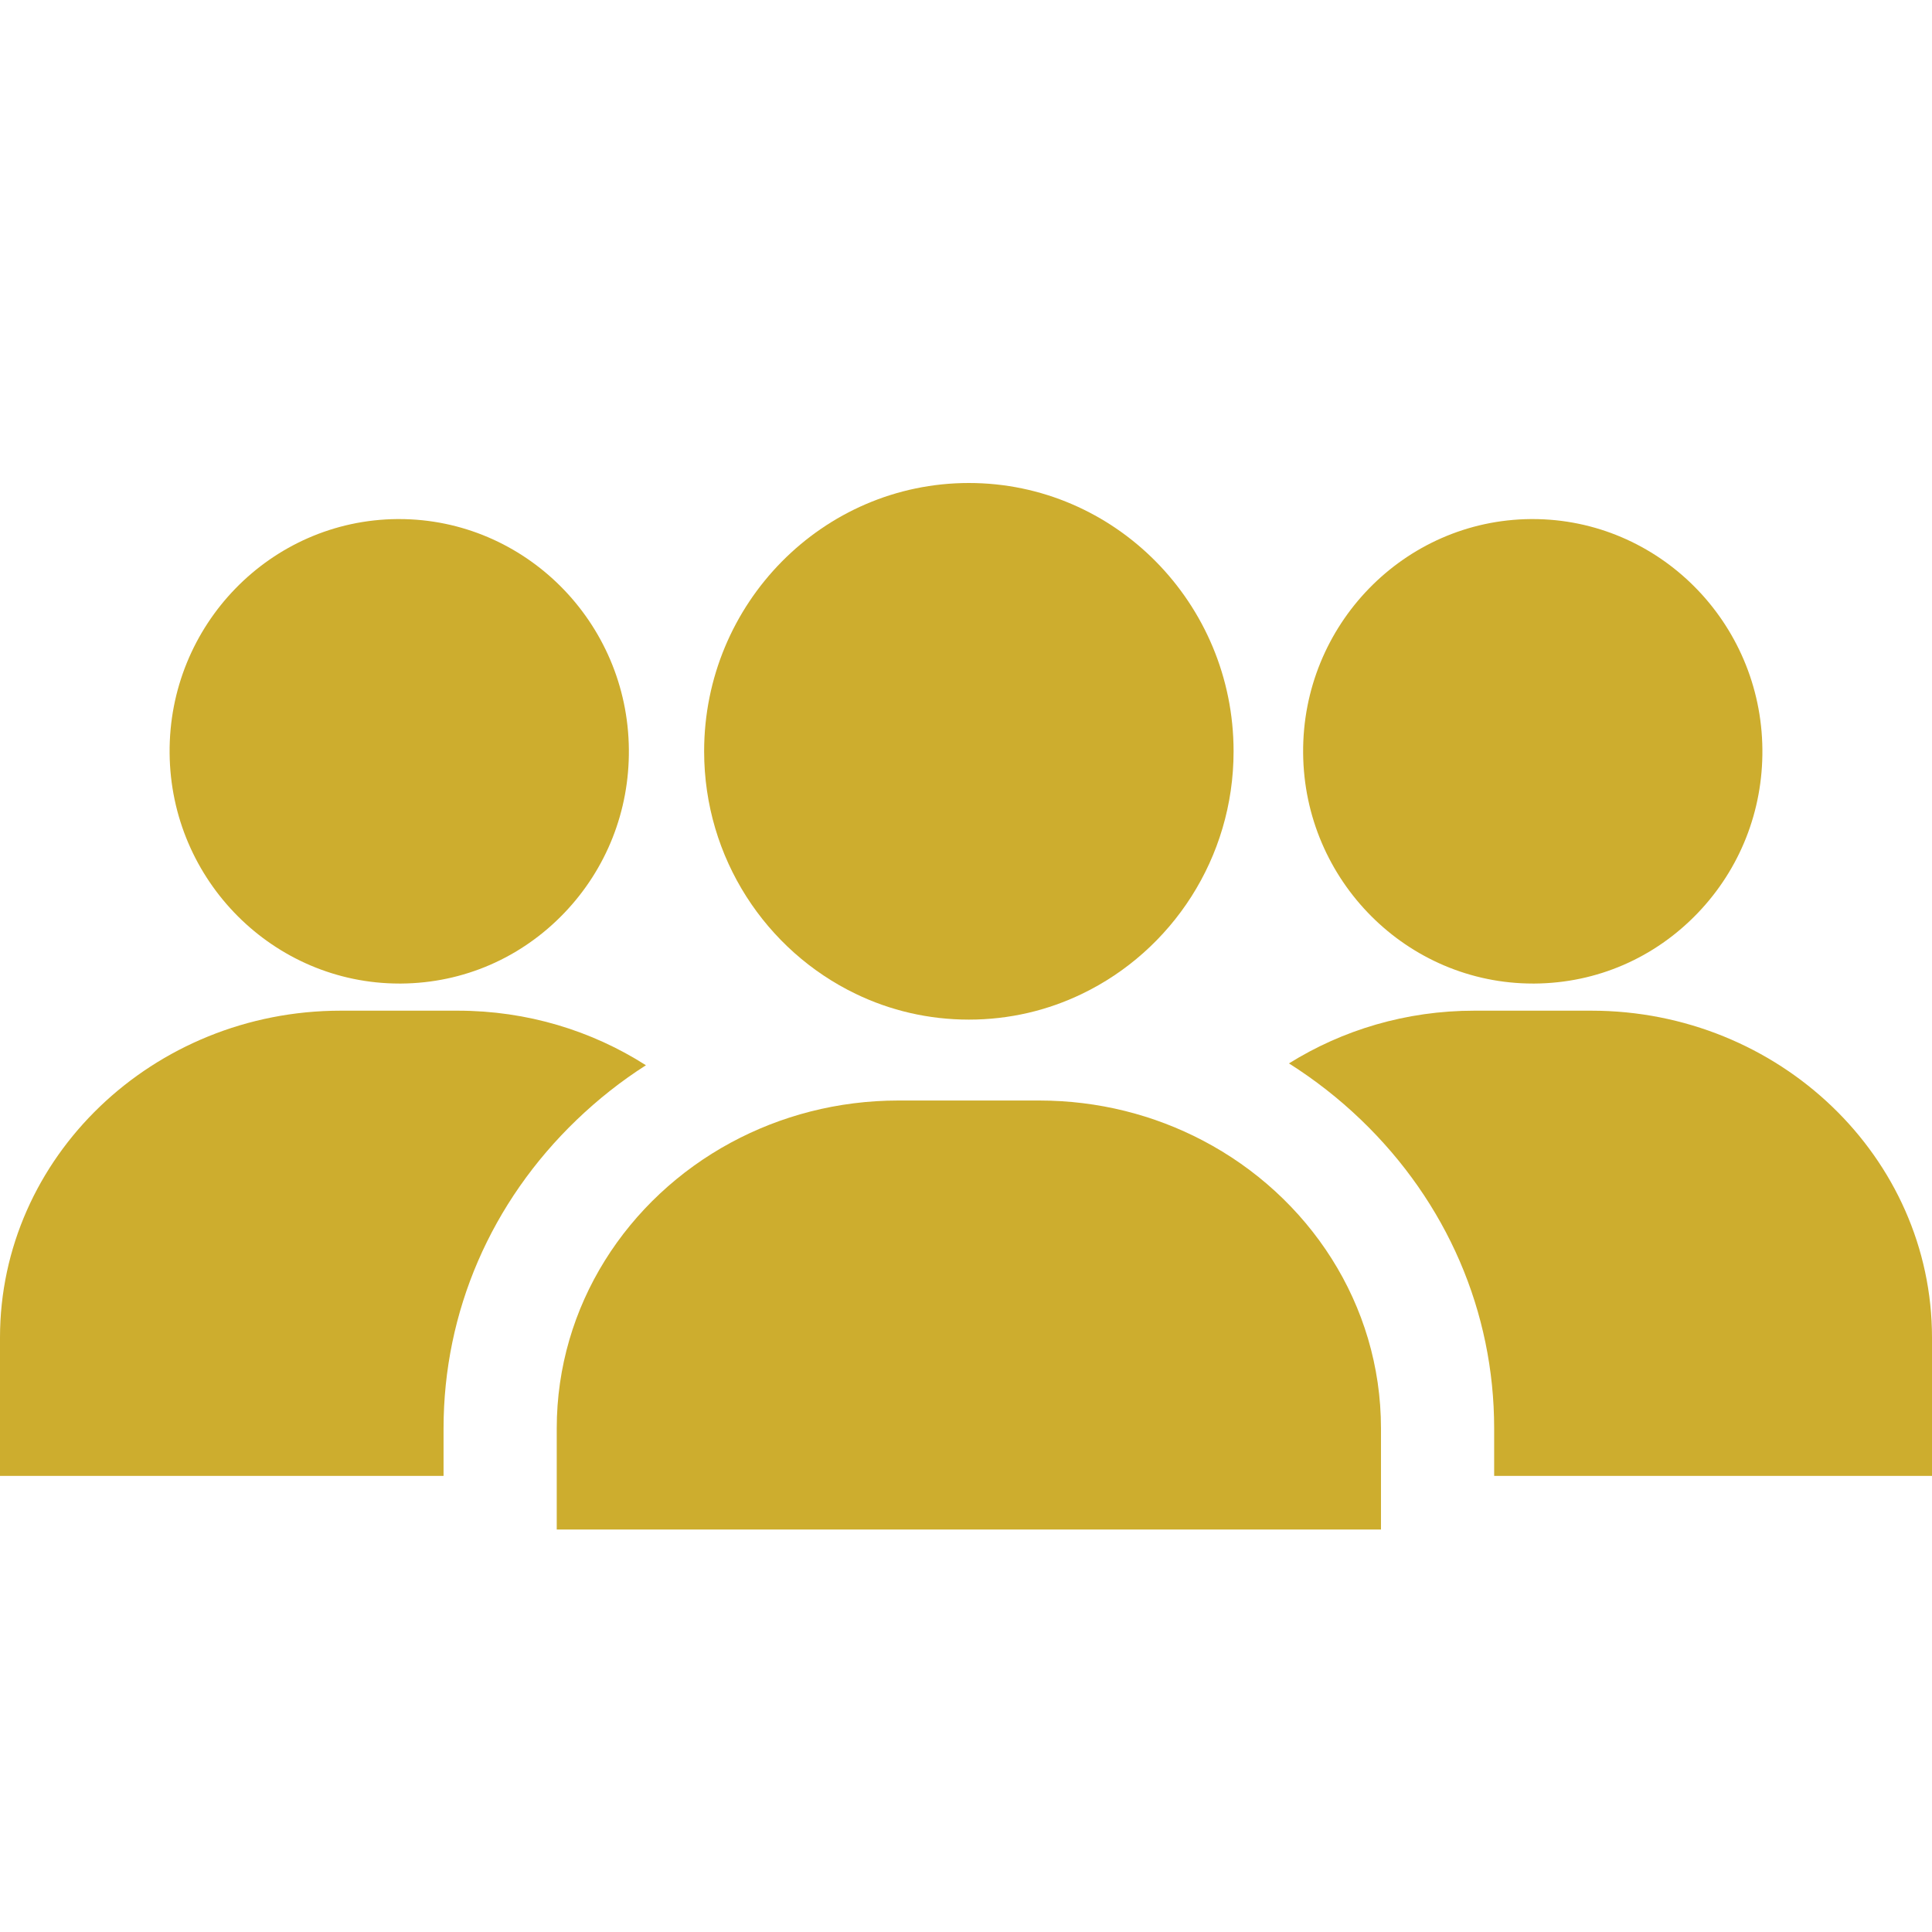
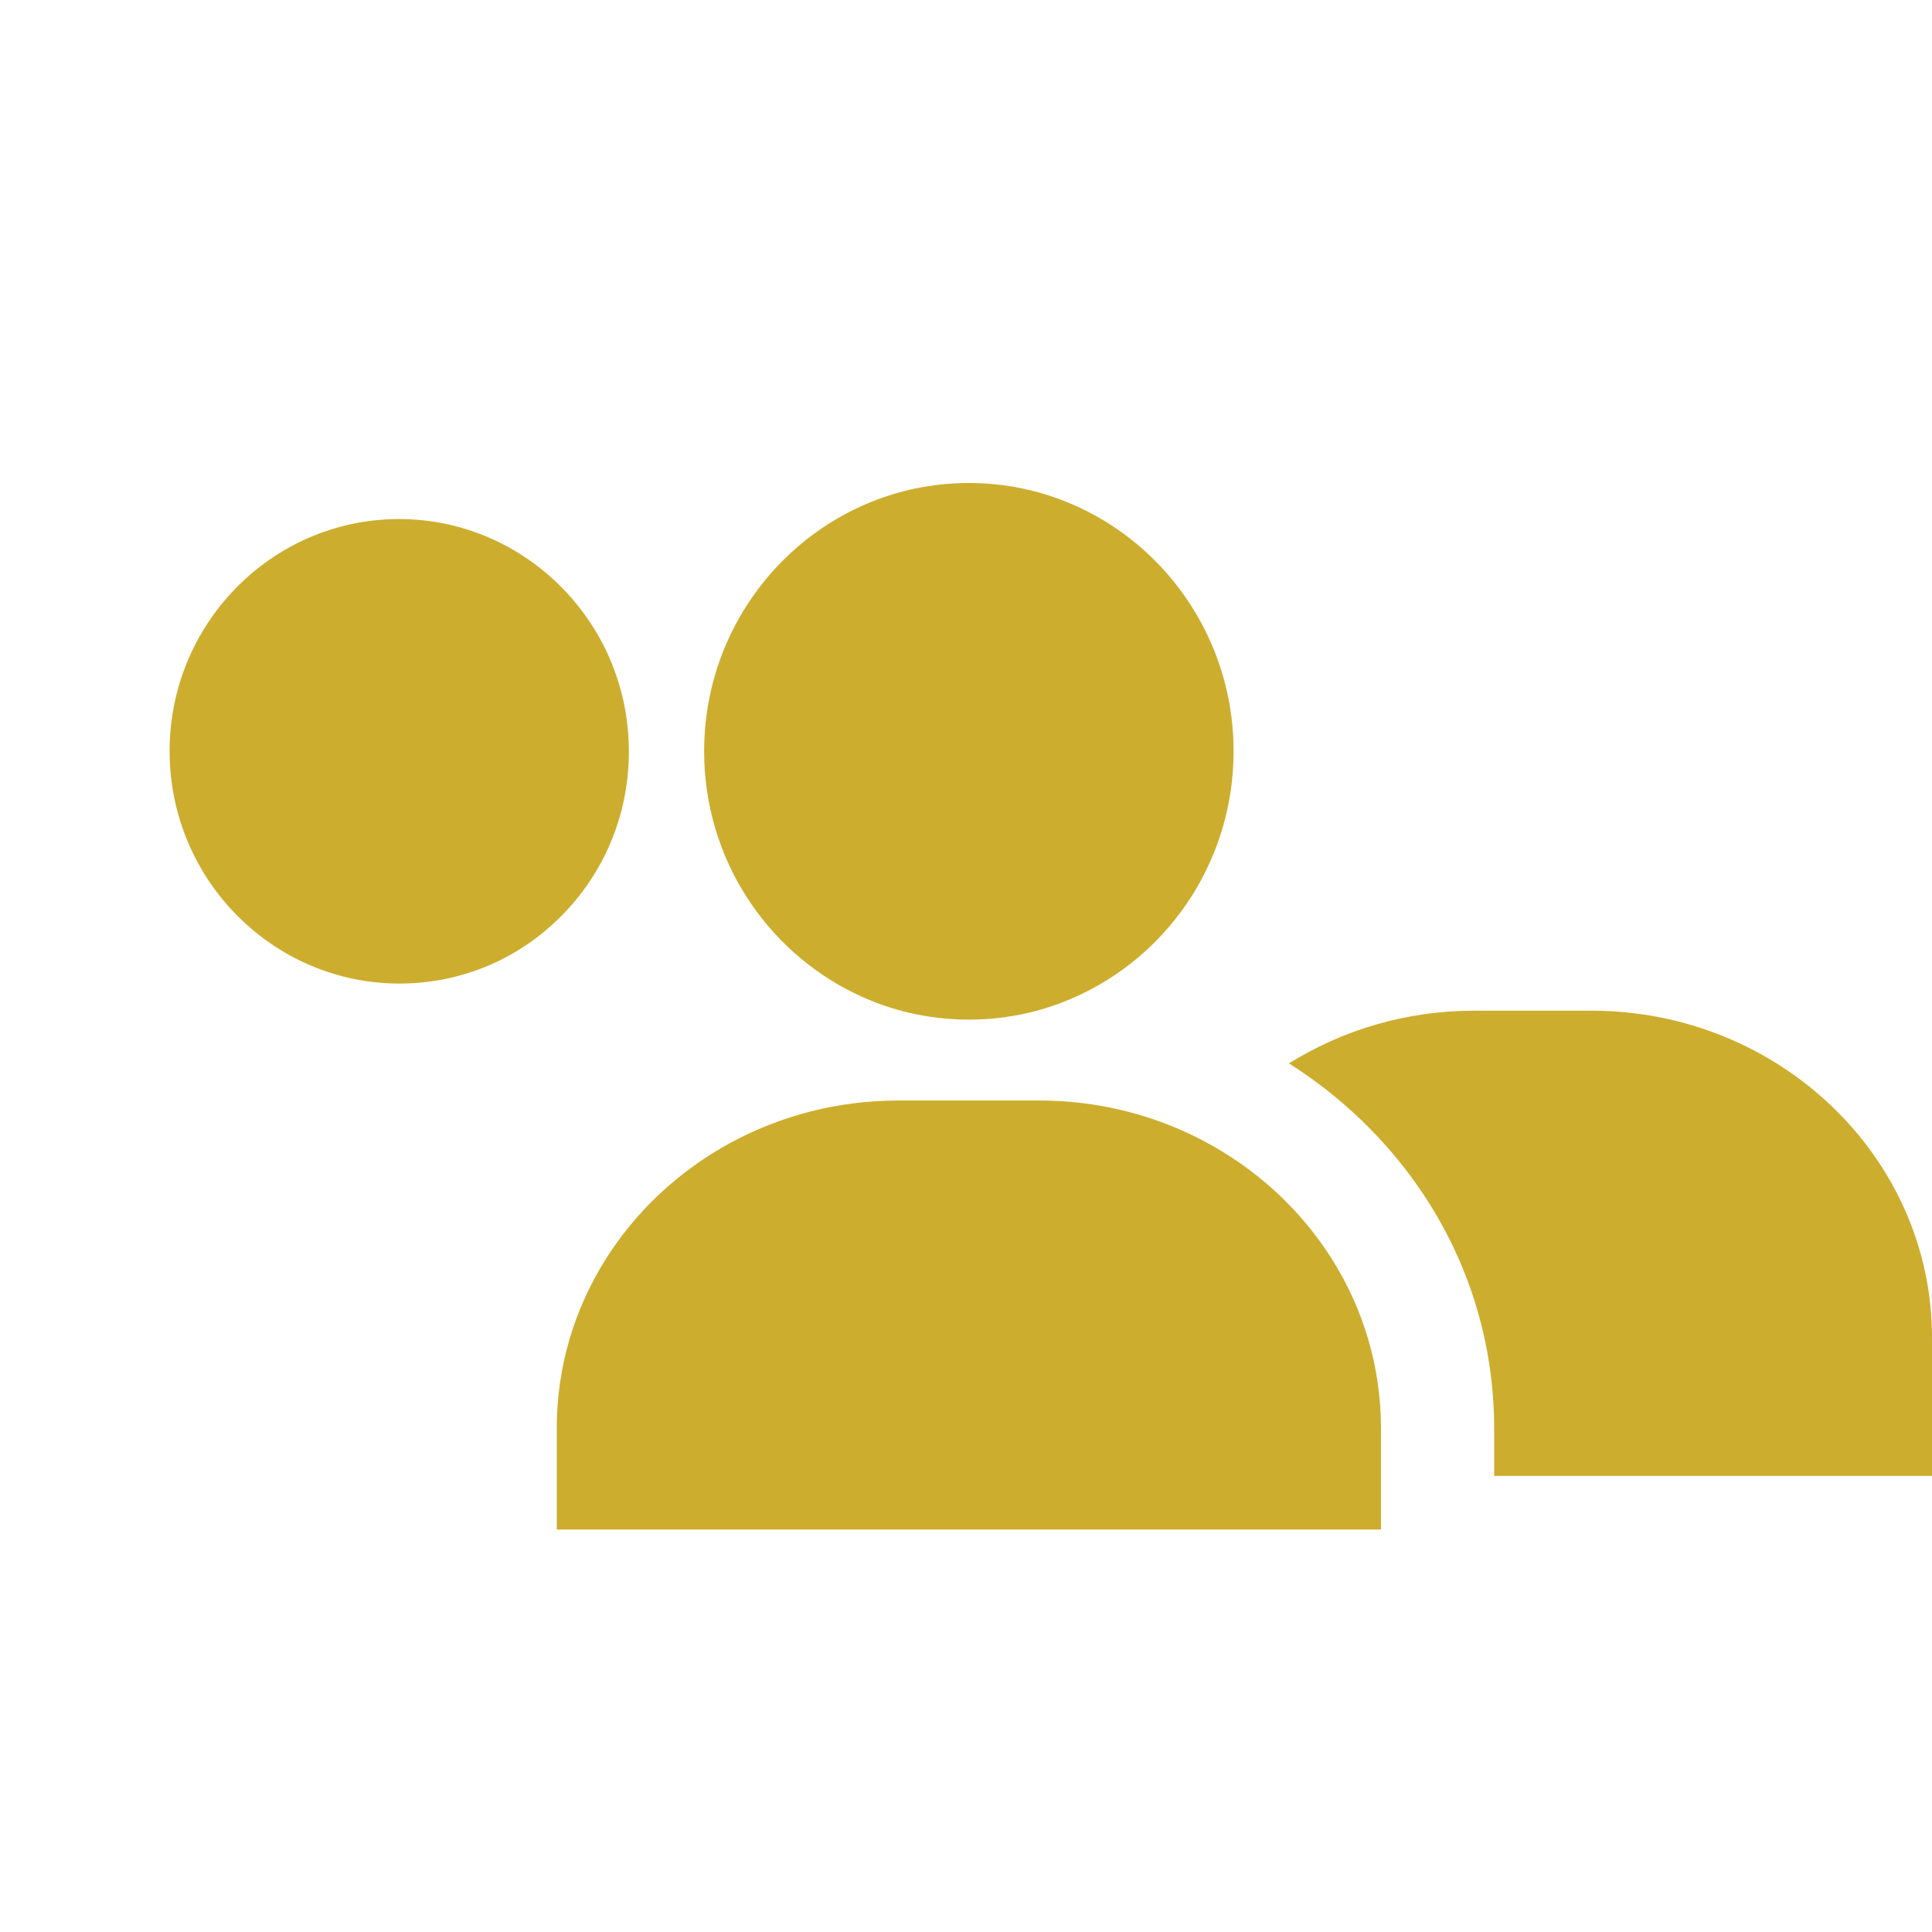
<svg xmlns="http://www.w3.org/2000/svg" width="24" height="24" viewBox="0 0 24 24" fill="none">
-   <path d="M14.94 14.167C14.337 13.851 13.645 13.671 12.909 13.671H11.161C10.405 13.671 9.696 13.861 9.081 14.193C7.789 14.891 6.916 16.22 6.916 17.744V19H17.155V17.744C17.155 16.2 16.259 14.857 14.94 14.167Z" fill="#CDAD2E" />
+   <path d="M14.94 14.167C14.337 13.851 13.645 13.671 12.909 13.671H11.161C10.405 13.671 9.696 13.861 9.081 14.193C7.789 14.891 6.916 16.22 6.916 17.744V19H17.155V17.744C17.155 16.2 16.259 14.857 14.94 14.167" fill="#CDAD2E" />
  <path d="M19.767 12.555H18.314C17.466 12.555 16.675 12.796 16.012 13.21C16.33 13.411 16.63 13.645 16.906 13.91C17.973 14.934 18.561 16.295 18.561 17.744V18.334H24V16.616C24 14.377 22.101 12.555 19.767 12.555Z" fill="#CDAD2E" />
-   <path d="M5.686 12.555H4.233C1.899 12.555 0 14.377 0 16.616V18.334H5.51V17.744C5.51 16.295 6.098 14.934 7.165 13.91C7.431 13.655 7.718 13.428 8.024 13.233C7.354 12.805 6.55 12.555 5.686 12.555Z" fill="#CDAD2E" />
-   <path d="M19.038 6.448C19.031 6.448 19.023 6.448 19.016 6.448C17.443 6.461 16.174 7.765 16.188 9.356C16.201 10.939 17.48 12.218 19.043 12.218C19.05 12.218 19.058 12.218 19.065 12.218C19.837 12.212 20.556 11.9 21.092 11.34C21.615 10.793 21.9 10.072 21.893 9.31C21.88 7.727 20.601 6.448 19.038 6.448Z" fill="#CDAD2E" />
  <path d="M4.957 6.448C4.95 6.448 4.942 6.448 4.935 6.448C3.361 6.461 2.093 7.765 2.107 9.356C2.12 10.939 3.399 12.218 4.962 12.218C4.969 12.218 4.977 12.218 4.984 12.218C5.755 12.212 6.475 11.9 7.011 11.34C7.534 10.793 7.819 10.072 7.812 9.31C7.799 7.727 6.52 6.448 4.957 6.448Z" fill="#CDAD2E" />
  <path d="M12.036 6C10.222 6 8.747 7.495 8.747 9.333C8.747 10.662 9.518 11.811 10.63 12.346C11.056 12.552 11.533 12.666 12.036 12.666C12.538 12.666 13.015 12.552 13.441 12.346C14.554 11.811 15.324 10.662 15.324 9.333C15.324 7.495 13.849 6 12.036 6Z" fill="#CDAD2E" />
</svg>